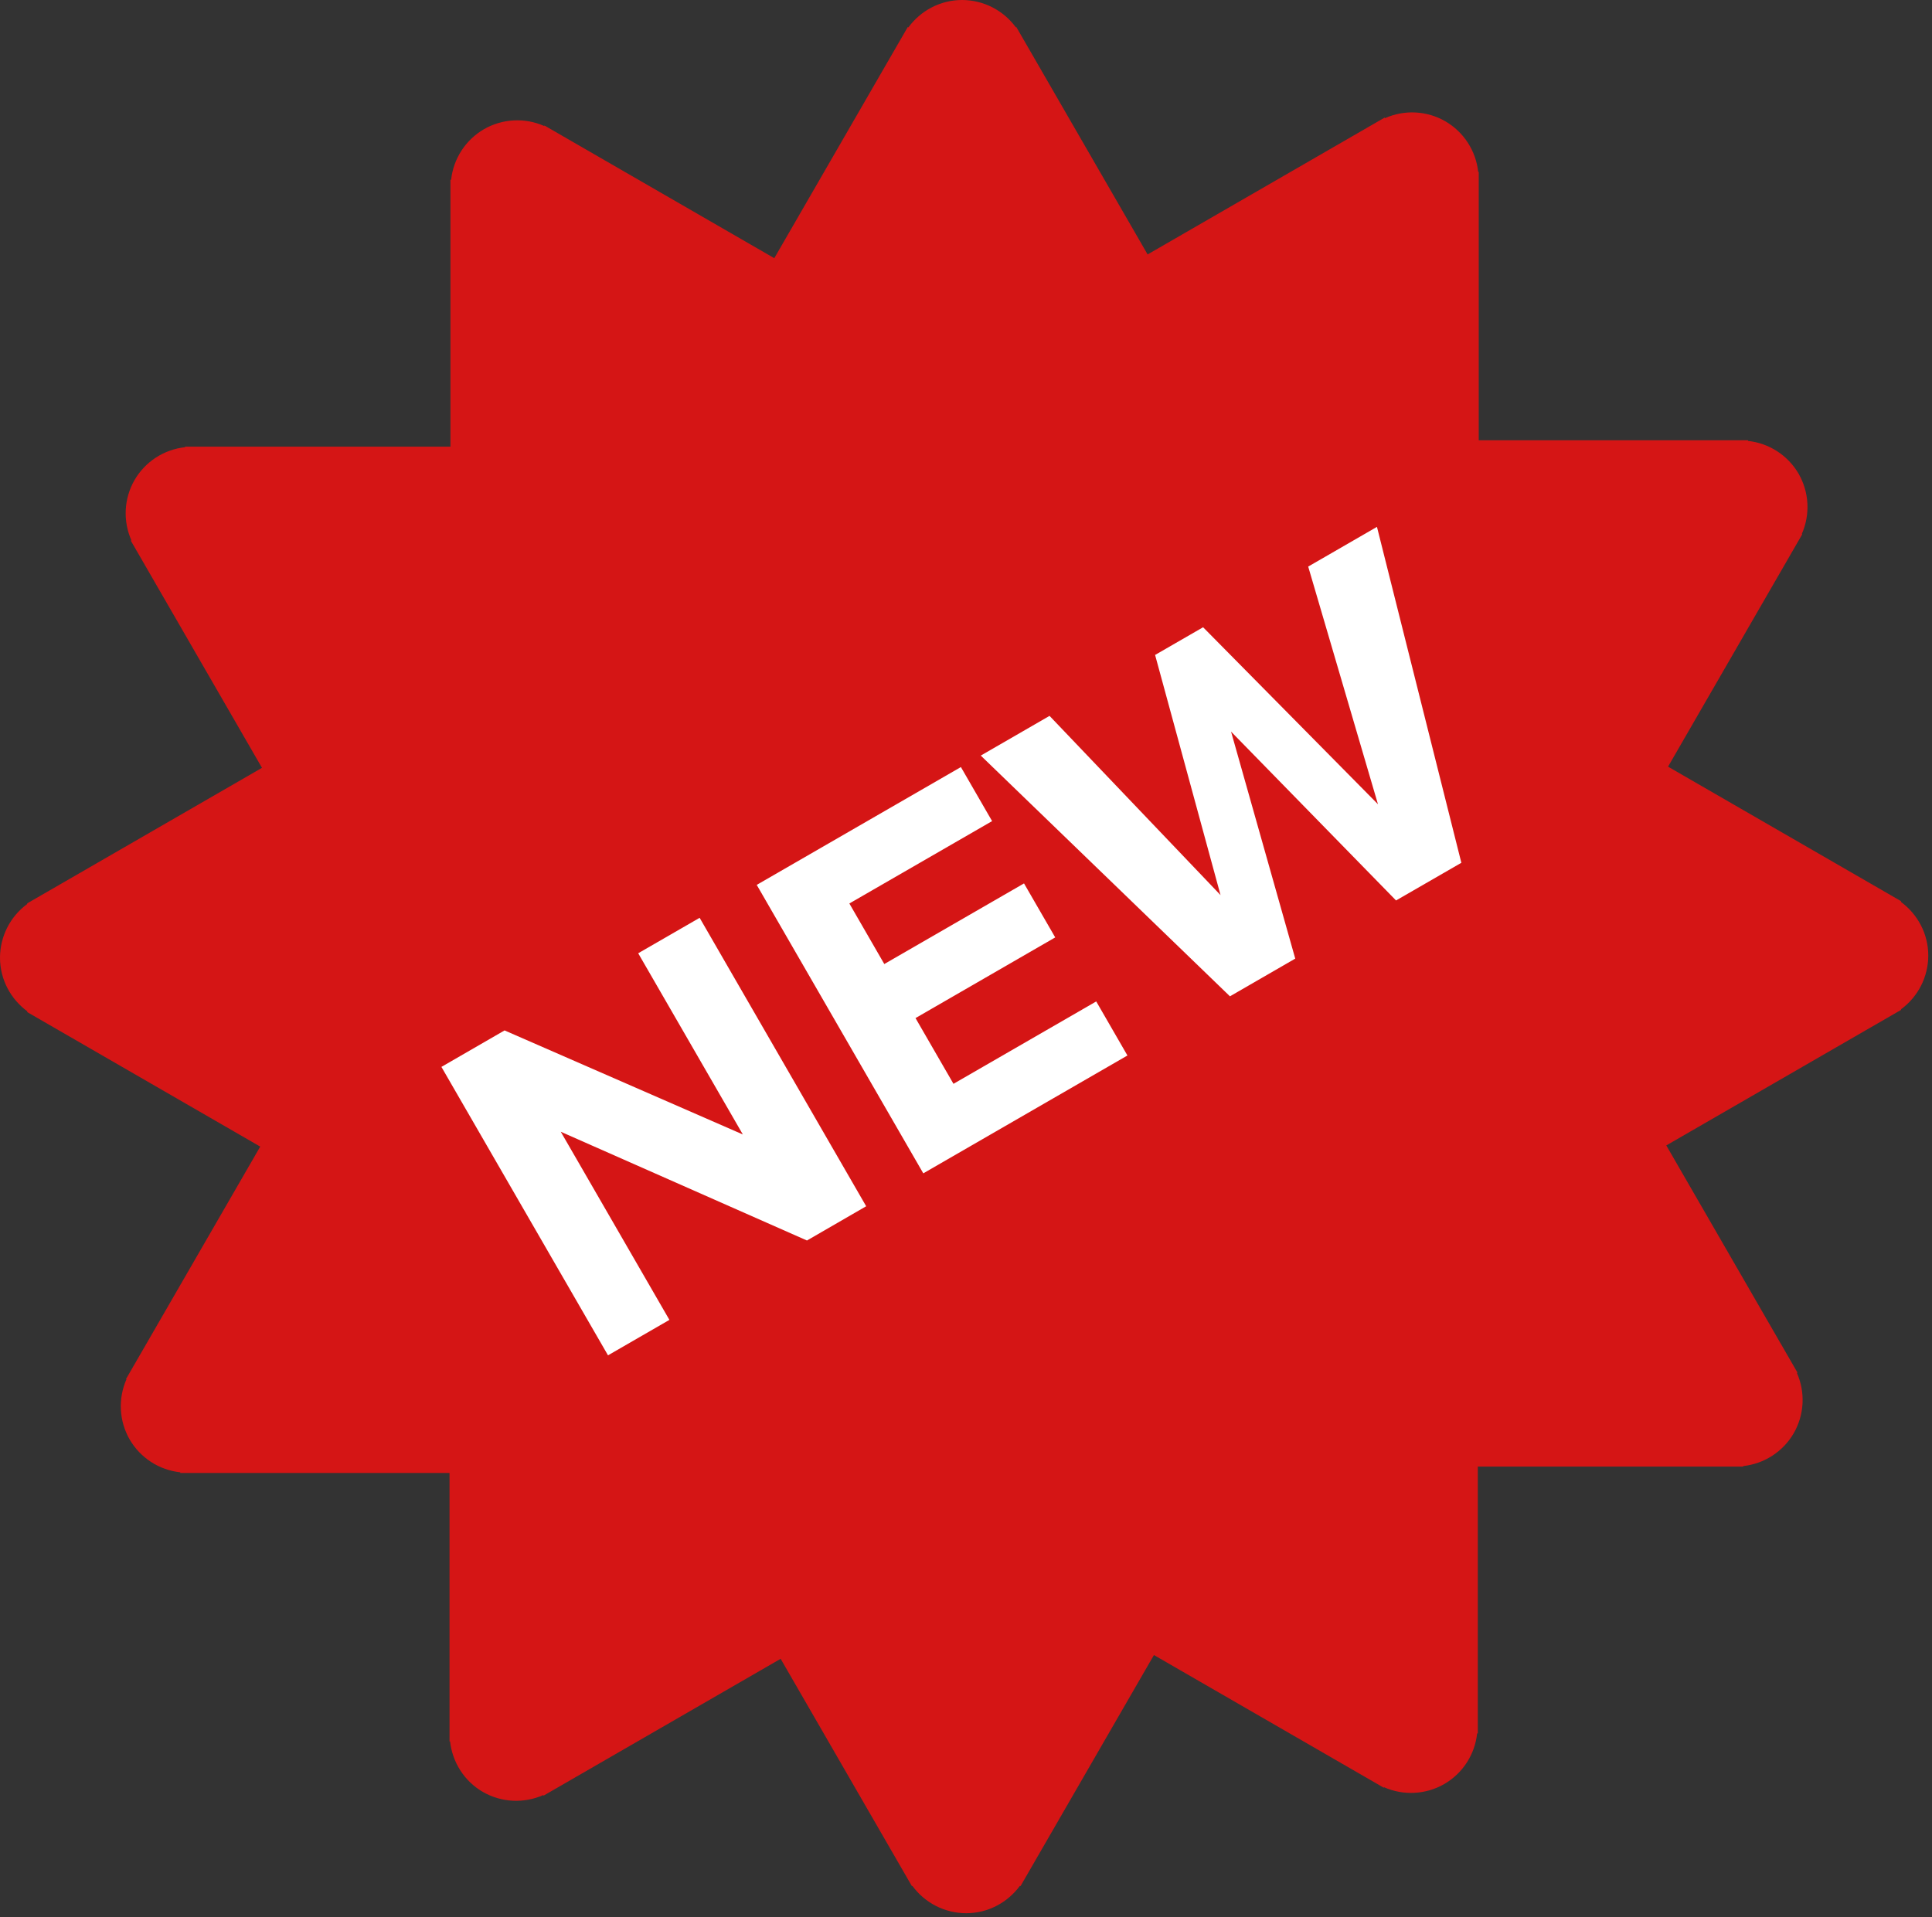
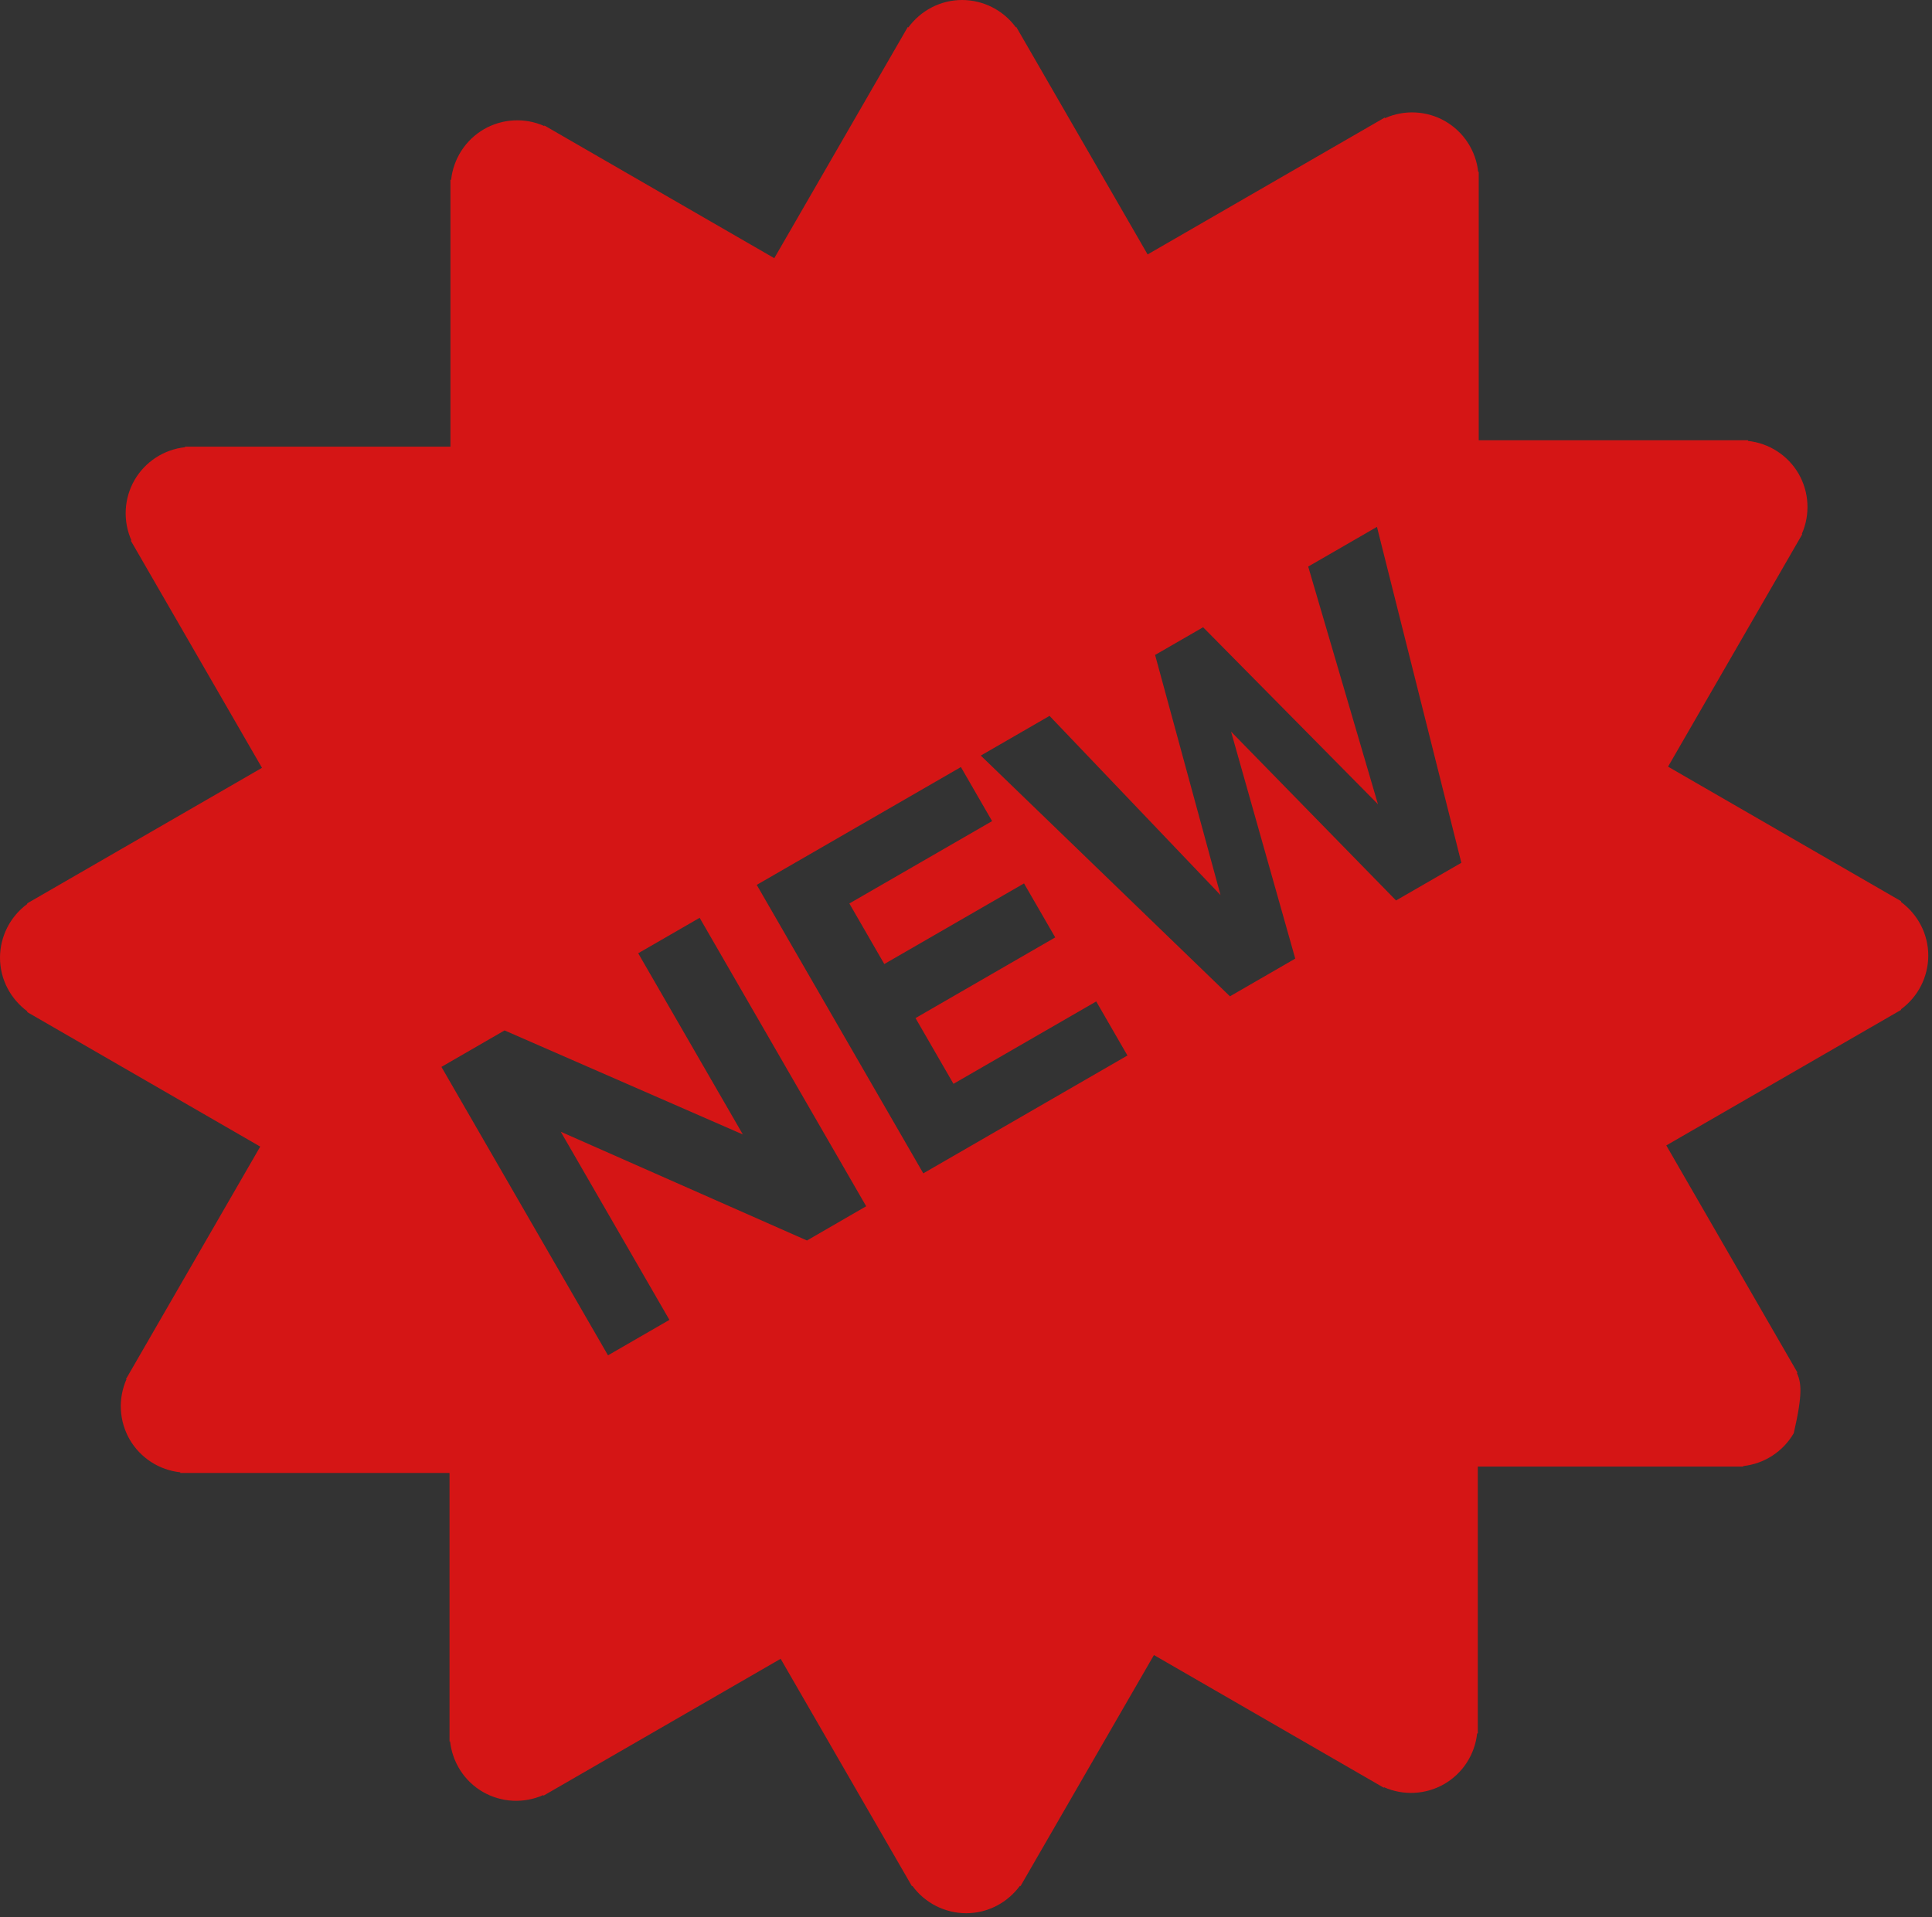
<svg xmlns="http://www.w3.org/2000/svg" width="401" height="398" viewBox="0 0 401 398" fill="none">
  <rect x="0" y="0" width="401" height="398" fill="#333333" stroke="none" />
-   <circle cx="201" cy="199" r="137" fill="white" />
-   <path d="M400.227 198.377C400.227 193.784 397.969 189.746 394.533 187.214L394.606 187.089L346.215 159.151L374.069 110.905L373.976 110.848C374.854 108.859 375.252 106.692 375.137 104.521C375.023 102.35 374.399 100.236 373.317 98.35C372.224 96.468 370.702 94.87 368.877 93.685C367.051 92.5 364.971 91.762 362.807 91.531V91.396H306.921V35.671H306.807C306.573 33.509 305.834 31.433 304.649 29.61C303.465 27.787 301.868 26.268 299.987 25.177C298.1 24.088 295.982 23.462 293.806 23.35C291.63 23.237 289.459 23.641 287.469 24.528L287.401 24.409L238.195 52.819L210.948 5.621L210.849 5.678C209.566 3.923 207.887 2.494 205.95 1.508C204.012 0.522 201.87 0.005 199.696 0C195.102 0 191.059 2.258 188.532 5.693L188.407 5.621L160.708 53.597L113.012 26.059L112.955 26.158C110.966 25.279 108.799 24.881 106.628 24.996C104.457 25.11 102.343 25.734 100.458 26.817C98.574 27.909 96.975 29.43 95.789 31.256C94.604 33.082 93.865 35.162 93.633 37.327H93.493V92.725H38.416V92.834C36.255 93.067 34.179 93.806 32.355 94.991C30.532 96.176 29.014 97.773 27.922 99.653C26.839 101.54 26.215 103.656 26.101 105.829C25.988 108.002 26.388 110.171 27.268 112.161L27.149 112.234L54.376 159.395L5.621 187.546L5.678 187.644C3.923 188.928 2.494 190.606 1.508 192.544C0.522 194.481 0.005 196.624 0 198.798C0 203.391 2.258 207.434 5.693 209.961L5.621 210.086L54.012 238.024L26.158 286.27L26.251 286.322C25.373 288.311 24.975 290.478 25.089 292.649C25.204 294.82 25.828 296.934 26.91 298.819C28.003 300.702 29.524 302.3 31.35 303.485C33.176 304.67 35.256 305.408 37.42 305.639V305.779H93.301V361.499H93.415C93.892 365.734 96.264 369.699 100.234 371.993C102.123 373.078 104.241 373.701 106.416 373.814C108.591 373.927 110.762 373.525 112.753 372.642L112.82 372.761L162.027 344.351L189.274 391.549L189.373 391.492C190.656 393.247 192.334 394.676 194.272 395.662C196.209 396.648 198.352 397.165 200.526 397.17C205.119 397.17 209.162 394.912 211.69 391.482L211.809 391.549L239.508 343.573L287.209 371.111L287.267 371.012C289.255 371.891 291.423 372.288 293.594 372.174C295.765 372.059 297.879 371.436 299.764 370.353C301.647 369.261 303.247 367.74 304.432 365.914C305.618 364.088 306.357 362.008 306.589 359.843H306.729V304.451H361.81V304.342C363.972 304.108 366.048 303.369 367.871 302.184C369.694 300.999 371.213 299.402 372.305 297.522C373.389 295.634 374.013 293.518 374.127 291.344C374.24 289.17 373.84 286.999 372.959 285.009L373.078 284.941L345.851 237.78L394.606 209.629L394.549 209.531C396.304 208.247 397.732 206.569 398.719 204.632C399.705 202.694 400.222 200.552 400.227 198.377ZM167.492 257.517L116.391 234.941L138.941 273.996L126.195 281.355L91.619 221.478L104.724 213.906L154.185 235.507L132.464 197.89L145.216 190.53L179.782 250.407L167.492 257.517ZM191.636 243.577L157.065 183.695L199.441 159.234L205.918 170.455L176.289 187.556L183.544 200.126L212.541 183.389L219.018 194.599L190.021 211.347L197.9 224.992L227.53 207.891L234.007 219.111L191.636 243.577ZM289.758 186.928L255.514 151.875L268.837 199L255.286 206.827L203.567 156.852L217.84 148.61L253.329 185.812L239.747 135.962L249.712 130.212L286.005 166.952L271.525 117.616L285.798 109.374L303.314 179.107L289.758 186.928Z" fill="#D51515" />
+   <path d="M400.227 198.377C400.227 193.784 397.969 189.746 394.533 187.214L394.606 187.089L346.215 159.151L374.069 110.905L373.976 110.848C374.854 108.859 375.252 106.692 375.137 104.521C375.023 102.35 374.399 100.236 373.317 98.35C372.224 96.468 370.702 94.87 368.877 93.685C367.051 92.5 364.971 91.762 362.807 91.531V91.396H306.921V35.671H306.807C306.573 33.509 305.834 31.433 304.649 29.61C303.465 27.787 301.868 26.268 299.987 25.177C298.1 24.088 295.982 23.462 293.806 23.35C291.63 23.237 289.459 23.641 287.469 24.528L287.401 24.409L238.195 52.819L210.948 5.621L210.849 5.678C209.566 3.923 207.887 2.494 205.95 1.508C204.012 0.522 201.87 0.005 199.696 0C195.102 0 191.059 2.258 188.532 5.693L188.407 5.621L160.708 53.597L113.012 26.059L112.955 26.158C110.966 25.279 108.799 24.881 106.628 24.996C104.457 25.11 102.343 25.734 100.458 26.817C98.574 27.909 96.975 29.43 95.789 31.256C94.604 33.082 93.865 35.162 93.633 37.327H93.493V92.725H38.416V92.834C36.255 93.067 34.179 93.806 32.355 94.991C30.532 96.176 29.014 97.773 27.922 99.653C26.839 101.54 26.215 103.656 26.101 105.829C25.988 108.002 26.388 110.171 27.268 112.161L27.149 112.234L54.376 159.395L5.621 187.546L5.678 187.644C3.923 188.928 2.494 190.606 1.508 192.544C0.522 194.481 0.005 196.624 0 198.798C0 203.391 2.258 207.434 5.693 209.961L5.621 210.086L54.012 238.024L26.158 286.27L26.251 286.322C25.373 288.311 24.975 290.478 25.089 292.649C25.204 294.82 25.828 296.934 26.91 298.819C28.003 300.702 29.524 302.3 31.35 303.485C33.176 304.67 35.256 305.408 37.42 305.639V305.779H93.301V361.499H93.415C93.892 365.734 96.264 369.699 100.234 371.993C102.123 373.078 104.241 373.701 106.416 373.814C108.591 373.927 110.762 373.525 112.753 372.642L112.82 372.761L162.027 344.351L189.274 391.549L189.373 391.492C190.656 393.247 192.334 394.676 194.272 395.662C196.209 396.648 198.352 397.165 200.526 397.17C205.119 397.17 209.162 394.912 211.69 391.482L211.809 391.549L239.508 343.573L287.209 371.111L287.267 371.012C289.255 371.891 291.423 372.288 293.594 372.174C295.765 372.059 297.879 371.436 299.764 370.353C301.647 369.261 303.247 367.74 304.432 365.914C305.618 364.088 306.357 362.008 306.589 359.843H306.729V304.451H361.81V304.342C363.972 304.108 366.048 303.369 367.871 302.184C369.694 300.999 371.213 299.402 372.305 297.522C374.24 289.17 373.84 286.999 372.959 285.009L373.078 284.941L345.851 237.78L394.606 209.629L394.549 209.531C396.304 208.247 397.732 206.569 398.719 204.632C399.705 202.694 400.222 200.552 400.227 198.377ZM167.492 257.517L116.391 234.941L138.941 273.996L126.195 281.355L91.619 221.478L104.724 213.906L154.185 235.507L132.464 197.89L145.216 190.53L179.782 250.407L167.492 257.517ZM191.636 243.577L157.065 183.695L199.441 159.234L205.918 170.455L176.289 187.556L183.544 200.126L212.541 183.389L219.018 194.599L190.021 211.347L197.9 224.992L227.53 207.891L234.007 219.111L191.636 243.577ZM289.758 186.928L255.514 151.875L268.837 199L255.286 206.827L203.567 156.852L217.84 148.61L253.329 185.812L239.747 135.962L249.712 130.212L286.005 166.952L271.525 117.616L285.798 109.374L303.314 179.107L289.758 186.928Z" fill="#D51515" />
</svg>